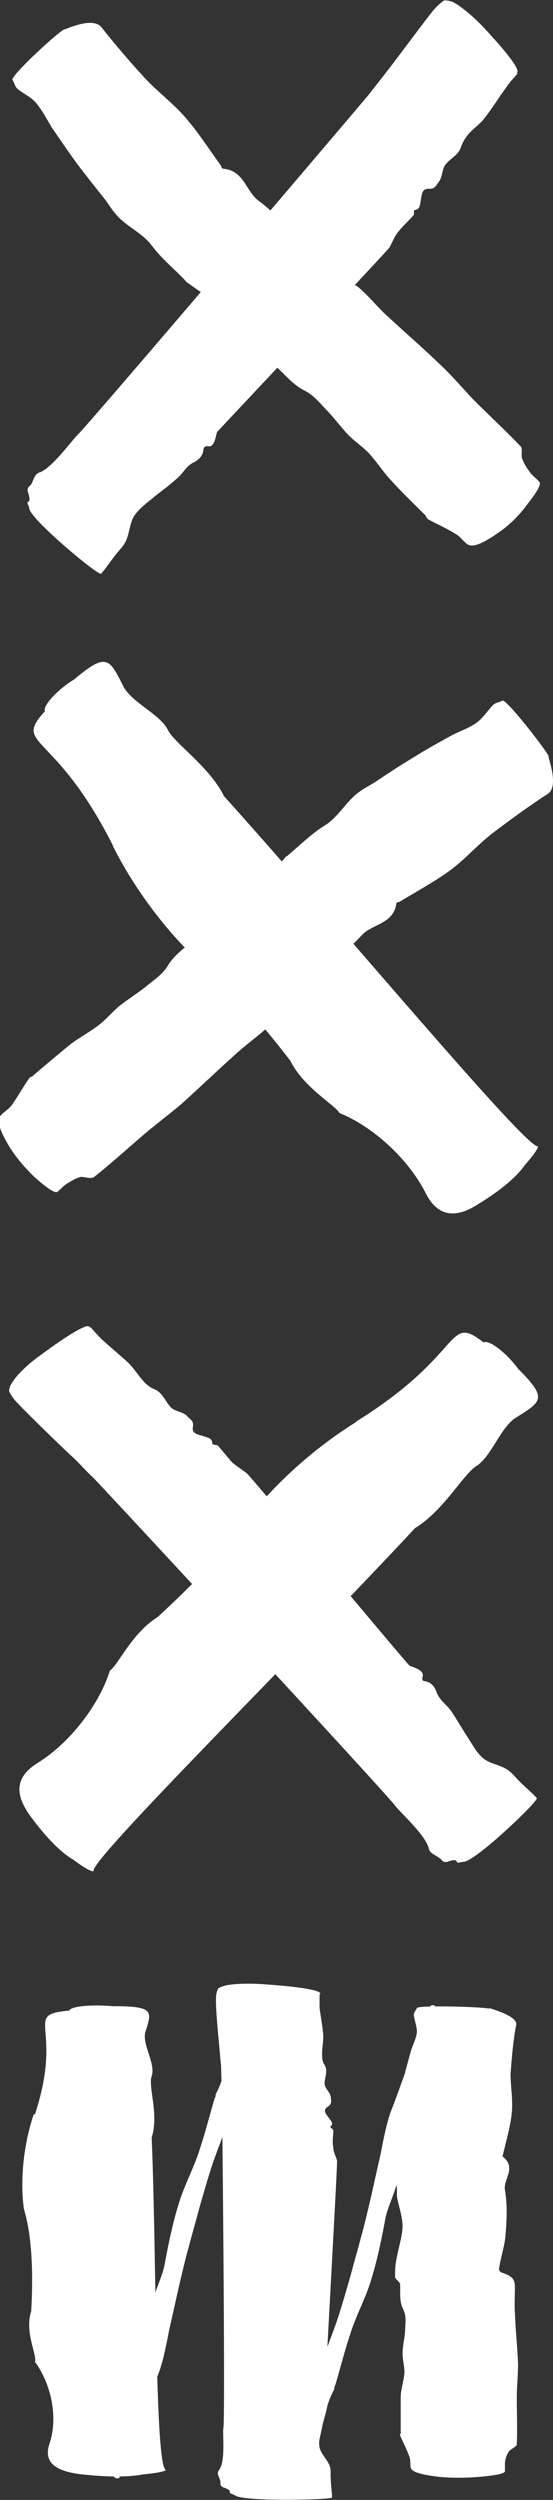
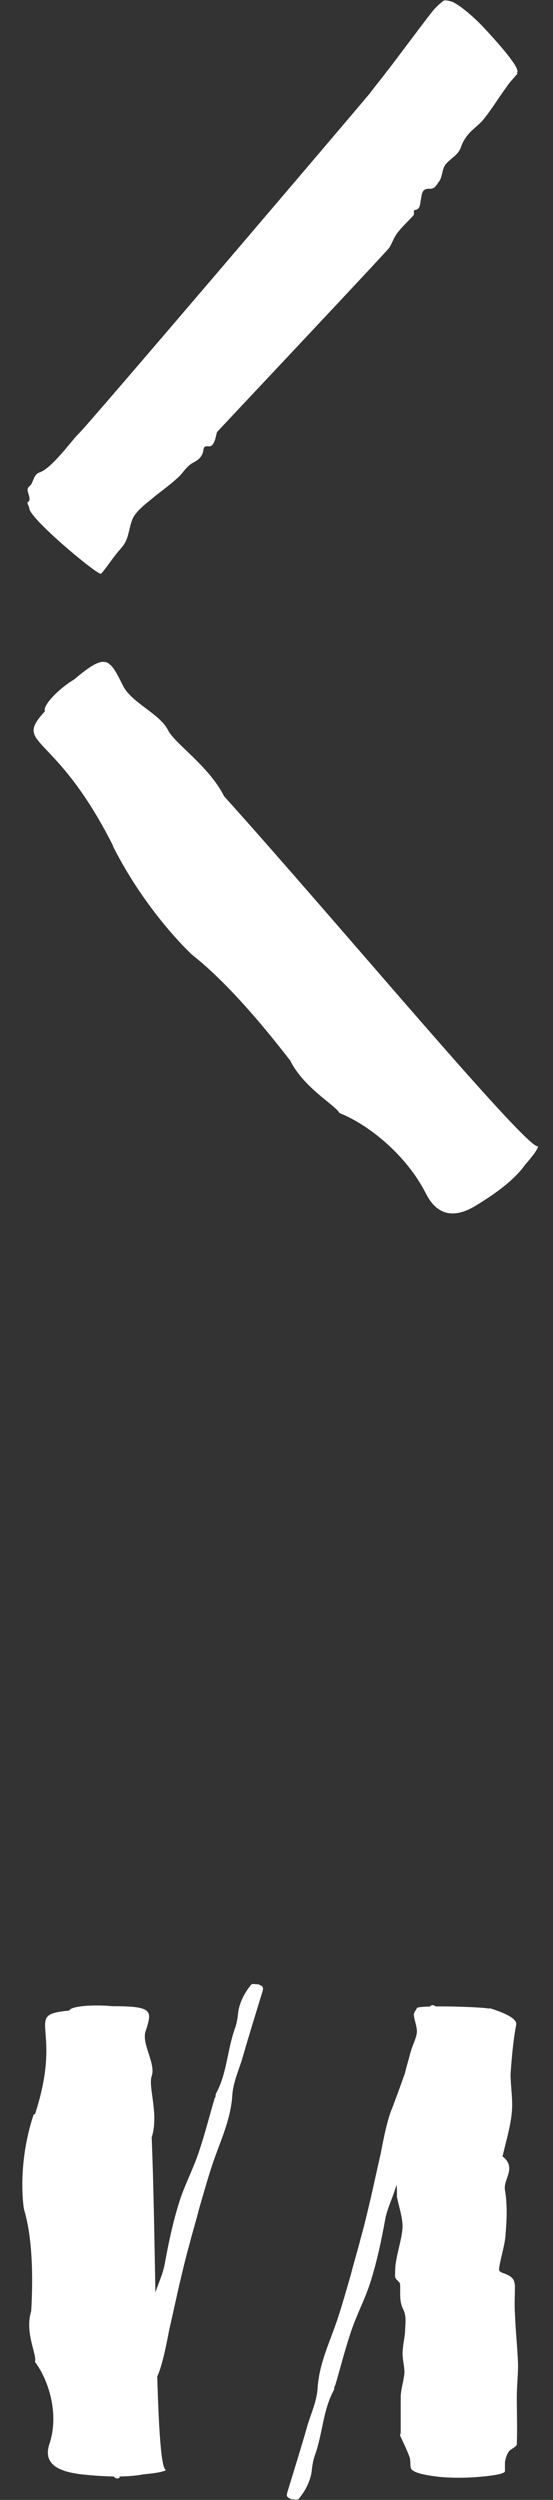
<svg xmlns="http://www.w3.org/2000/svg" viewBox="0 0 8.86 40">
  <rect x="0" y="0" width="8.86" height="40" fill="#333333" stroke="none" />
  <defs>
    <style>.d{fill:#fff;}</style>
  </defs>
  <g id="a" />
  <g id="b">
    <g id="c">
      <g>
-         <path class="d" d="M1.04,.47c.29-.12,.49-.14,.58-.04,.23,.29,.47,.57,.72,.84,.2,.21,.44,.39,.63,.61,.21,.24,.38,.51,.57,.77,.01,.02,.01,.05,.04,.05,.33,.03,.36,.36,.56,.51,.27,.2,.49,.45,.72,.7,.16,.18,.29,.4,.44,.59,.03,.04,.05,.09,.14,.06,.19-.06,.26,0,.33,.06,.16,.14,.29,.31,.45,.45,.28,.26,.57,.51,.85,.78,.18,.17,.34,.36,.51,.54,.25,.25,.51,.49,.76,.75,.04,.04,0,.15,.03,.21,.03,.08,.08,.15,.13,.22,.04,.05,.1,.09,.14,.14,.04,.04-.05,.18-.2,.37-.13,.18-.31,.35-.48,.46-.29,.2-.4,.21-.47,.17-.07-.05-.11-.12-.18-.16-.14-.09-.3-.16-.45-.24-.02-.01-.03-.04-.04-.06-.19-.19-.38-.37-.56-.57-.13-.14-.23-.3-.36-.44-.1-.1-.22-.18-.32-.28-.11-.12-.21-.25-.32-.37-.12-.12-.22-.26-.38-.34-.18-.09-.3-.24-.44-.37-.04-.04-.13-.03-.18-.06-.09-.08-.18-.18-.25-.28-.15-.2-.28-.42-.46-.6-.16-.16-.36-.28-.55-.42-.02-.01-.03-.03-.04-.04-.17-.18-.37-.34-.52-.54-.16-.22-.43-.32-.59-.52-.06-.07-.11-.15-.16-.22-.16-.2-.32-.4-.47-.6-.13-.18-.26-.37-.39-.56-.08-.13-.15-.27-.25-.39-.08-.1-.21-.15-.3-.23-.04-.03-.05-.1-.08-.14-.04-.06,.73-.77,.83-.81Z" />
        <path class="d" d="M8.29,1.18c-.06,.07-.13,.14-.18,.22-.12,.16-.22,.33-.34,.48-.07,.1-.18,.17-.26,.26-.05,.06-.09,.12-.12,.2-.04,.14-.17,.19-.25,.29-.06,.07-.05,.21-.11,.28-.04,.05-.06,.12-.16,.11-.12,0-.11,.1-.13,.19-.01,.06-.01,.14-.09,.15-.04,0,0,.07-.03,.09-.08,.09-.17,.17-.24,.26-.06,.07-.09,.16-.14,.25-.03,.05-2.65,2.83-2.76,2.95-.02,.02-.03,.26-.15,.23-.05,0-.06,.01-.07,.05-.01,.11-.08,.17-.16,.21-.12,.06-.17,.18-.27,.26-.13,.12-.28,.22-.42,.34-.1,.08-.2,.16-.27,.27-.06,.11-.07,.27-.12,.38-.04,.09-.11,.15-.17,.23-.08,.1-.15,.21-.23,.3-.04,.04-1.12-.86-1.15-1.04,0-.04-.05-.1-.02-.11,.04-.02,.02-.08,0-.15-.03-.08,.03-.1,.05-.13,.04-.07,.05-.16,.13-.19,.2-.06,.54-.54,.63-.62,.16-.15,4.59-5.35,4.66-5.44,.09-.12,.19-.24,.28-.36,.06-.07,.54-.72,.73-.96,.05-.06,.11-.12,.18-.17,.02-.01,.08,0,.14,.02,.11,.05,.32,.22,.49,.4,.3,.32,.57,.64,.55,.72,0,.01-.01,.02-.02,.02h.02Z" />
        <path class="d" d="M1.81,13.54c.53,1.05,1.24,1.71,1.24,1.71,.02,.04,.55,.36,1.6,1.72,.22,.44,.72,.71,.79,.84,.46,.18,1.07,.67,1.38,1.28,.22,.44,.55,.36,.82,.19q.56-.34,.77-.64c.23-.26,.21-.3,.21-.3-.15,.09-3.21-3.58-5.03-5.6-.24-.48-.79-.84-.9-1.06-.13-.26-.59-.44-.72-.71-.22-.44-.27-.53-.78-.1-.28,.17-.51,.43-.47,.51-.52,.57,.15,.29,1.09,2.15Z" />
-         <path class="d" d="M8.79,12.12c.09,.3,.1,.5-.01,.58-.31,.2-.61,.42-.9,.64-.23,.18-.42,.4-.66,.58-.26,.19-.54,.34-.82,.51-.02,.01-.05,0-.05,.03-.05,.33-.39,.32-.56,.51-.23,.25-.49,.45-.76,.66-.19,.15-.42,.26-.63,.39-.04,.03-.09,.04-.07,.14,.04,.2-.02,.26-.09,.32-.16,.14-.33,.26-.49,.41-.29,.26-.56,.52-.85,.78-.19,.16-.39,.31-.58,.47-.27,.23-.53,.47-.81,.69-.04,.04-.15,0-.21,0-.09,.02-.16,.07-.23,.11-.06,.04-.1,.09-.15,.13-.04,.03-.18-.07-.36-.23-.16-.15-.32-.34-.42-.51-.18-.3-.18-.42-.13-.48,.05-.06,.13-.1,.18-.17,.1-.14,.18-.29,.28-.43,.01-.02,.05-.02,.06-.04,.2-.17,.4-.34,.61-.51,.15-.11,.32-.2,.47-.32,.11-.09,.2-.2,.31-.29,.13-.1,.27-.19,.4-.29,.13-.11,.28-.2,.37-.35,.1-.17,.27-.28,.41-.41,.04-.04,.04-.13,.08-.17,.09-.09,.2-.16,.3-.23,.21-.14,.44-.25,.63-.41,.18-.14,.31-.34,.46-.51,.01-.02,.03-.02,.05-.04,.19-.16,.37-.34,.58-.47,.23-.14,.35-.4,.57-.55,.07-.05,.15-.09,.23-.14,.21-.14,.42-.28,.64-.41,.19-.12,.39-.23,.59-.34,.13-.07,.29-.12,.41-.21,.1-.07,.17-.19,.26-.28,.04-.04,.1-.04,.15-.07,.06-.03,.7,.79,.74,.89Z" />
-         <path class="d" d="M1.43,21.21c.06,.07,.12,.14,.19,.21,.14,.13,.3,.26,.44,.39,.09,.09,.15,.19,.23,.28,.05,.06,.11,.11,.19,.14,.13,.06,.17,.2,.26,.29,.07,.07,.2,.07,.26,.14,.04,.05,.11,.07,.09,.17-.02,.12,.09,.12,.17,.15,.06,.02,.14,.03,.14,.11,0,.04,.07,.02,.09,.04,.08,.09,.15,.18,.23,.27,.07,.06,.15,.11,.23,.17,.05,.03,2.5,2.97,2.61,3.08,.02,.02,.25,.06,.21,.18-.01,.05,0,.07,.04,.07,.11,.02,.16,.1,.19,.19,.05,.12,.16,.19,.23,.29,.1,.15,.19,.31,.29,.46,.07,.11,.13,.22,.23,.3,.1,.08,.26,.1,.37,.17,.08,.05,.14,.13,.21,.2,.09,.09,.19,.17,.27,.26,.04,.04-.98,1.01-1.17,1.02-.04,0-.11,.03-.11,0-.01-.04-.08-.03-.15,0-.08,.02-.09-.04-.13-.06-.06-.05-.15-.07-.17-.15-.04-.21-.48-.6-.54-.69-.13-.18-4.77-5.19-4.85-5.26-.11-.1-.21-.22-.32-.32-.07-.06-.65-.62-.86-.84-.06-.06-.11-.12-.15-.2-.01-.02,0-.08,.04-.14,.06-.11,.25-.3,.45-.44,.35-.26,.7-.49,.78-.47,.01,0,.01,.02,.02,.02h.02Z" />
-         <path class="d" d="M5.71,22.75c-1,.62-1.6,1.38-1.6,1.38-.04,.03-.31,.57-1.58,1.74-.42,.26-.64,.78-.77,.86-.14,.47-.58,1.12-1.16,1.48-.42,.26-.31,.57-.12,.84q.39,.53,.7,.71c.28,.21,.32,.18,.32,.18-.1-.14,3.3-3.5,5.15-5.49,.46-.28,.77-.86,.98-.99,.25-.16,.39-.63,.64-.78,.42-.26,.5-.31,.03-.78-.19-.26-.47-.47-.55-.42-.61-.47-.28,.17-2.05,1.27Z" />
        <path class="d" d="M.54,33.83c-.27,.81-.16,1.49-.16,1.49-.01,.03,.19,.44,.12,1.66-.11,.34,.1,.71,.06,.81,.23,.31,.39,.85,.23,1.32-.11,.34,.19,.44,.51,.48q.64,.07,1,0c.34-.03,.36-.07,.36-.07-.18-.02-.15-3.4-.23-5.32,.12-.37-.06-.81,0-.98,.07-.2-.16-.51-.1-.71,.11-.34,.13-.41-.53-.41-.32-.03-.67,0-.69,.07-.76,.07-.08,.23-.55,1.66Z" />
-         <path class="d" d="M5.12,31.91c0,.07,0,.15,0,.22,.02,.15,.05,.3,.06,.45,0,.09-.02,.19-.02,.28,0,.06,0,.12,.04,.18,.06,.1,0,.2,0,.3,0,.07,.1,.15,.1,.22,0,.05,.03,.1-.05,.15-.09,.06-.02,.12,.02,.18,.03,.04,.08,.09,.03,.13-.03,.02,.04,.04,.04,.07,0,.09-.02,.18,0,.27,0,.07,.04,.14,.06,.21,.01,.04-.16,3-.16,3.12,0,.02,.14,.17,.04,.21-.04,.02-.04,.04-.02,.06,.06,.07,.05,.14,.02,.21-.05,.1-.01,.19-.03,.29-.02,.14-.07,.27-.1,.41-.02,.1-.05,.2-.03,.29,.02,.1,.12,.19,.16,.29,.03,.07,.01,.15,.02,.22,0,.1,.02,.2,.02,.29,0,.04-1.41,.07-1.55-.03-.03-.02-.1-.04-.09-.05,.02-.03-.04-.06-.1-.08-.07-.03-.04-.07-.05-.1-.01-.06-.07-.12-.02-.18,.11-.14,.05-.59,.07-.68,.03-.17-.02-5.45-.03-5.54-.01-.12,0-.24-.02-.35,0-.07-.07-.69-.07-.93,0-.06,0-.13,.03-.19,0-.02,.05-.04,.12-.06,.12-.03,.39-.04,.63-.02,.44,.03,.85,.08,.89,.14,0,0,0,.02,0,.02h.02Z" />
        <path class="d" d="M7.84,32.13c.29,.09,.45,.18,.43,.27-.05,.26-.07,.52-.09,.78,0,.21,.04,.41,.02,.62-.02,.22-.09,.45-.14,.67,0,.01-.02,.03,0,.04,.22,.18,0,.36,.03,.53,.04,.24,.03,.47,.01,.71-.01,.17-.07,.34-.1,.52,0,.03-.03,.07,.06,.1,.18,.06,.18,.13,.19,.2,0,.15-.01,.3,0,.45,.01,.27,.04,.54,.05,.81,0,.18-.02,.35-.02,.53,0,.25,.01,.5,0,.75,0,.04-.11,.08-.13,.12-.04,.06-.05,.11-.06,.17,0,.05,0,.09,0,.14,0,.04-.17,.07-.4,.09-.22,.02-.47,.02-.66,0-.34-.04-.44-.09-.45-.15-.01-.06,0-.12-.02-.17-.04-.11-.1-.23-.15-.34,0-.02,.01-.03,.01-.05,0-.19,0-.37,0-.56,0-.13,.05-.26,.06-.4,0-.1-.03-.2-.03-.3,0-.12,.03-.23,.04-.35,0-.12,.03-.24-.03-.36-.07-.14-.04-.27-.05-.4,0-.04-.08-.08-.08-.12,0-.09,0-.18,.02-.27,.03-.18,.09-.35,.1-.53,0-.16-.06-.32-.09-.48,0-.01,0-.03,0-.04,0-.18-.02-.35,.02-.53,.04-.19-.08-.37-.05-.56,.01-.06,.03-.13,.04-.19,.03-.18,.06-.36,.09-.53,.03-.16,.08-.32,.12-.47,.03-.11,.09-.21,.1-.32,0-.09-.04-.18-.05-.27,0-.04,.03-.07,.05-.11,.02-.05,1.06-.02,1.16,.01Z" />
        <path class="d" d="M1.91,39.63c.15-.13,.18-.3,.22-.47,.05-.22,.36-1.06,.4-1.16,.1-.23,.18-.74,.19-.76,.05-.22,.1-.45,.15-.67,.05-.21,.1-.43,.16-.64,.05-.2,.11-.39,.16-.59,.07-.24,.14-.49,.22-.73,.12-.35,.28-.68,.31-1.06,.01-.23,.11-.43,.17-.64,.1-.35,.21-.7,.32-1.06,0-.02,.01-.03,0-.05,0-.02-.05-.04-.07-.05-.04,0-.1-.01-.11,0-.11,.13-.18,.27-.21,.42-.01,.09-.02,.18-.05,.27-.13,.35-.13,.73-.31,1.06-.01,.02,0,.05-.02,.07-.08,.27-.15,.55-.24,.82-.09,.29-.24,.56-.33,.85-.1,.32-.17,.65-.23,.98-.03,.17-.11,.33-.16,.49-.03,.09-.08,.18-.1,.28-.08,.37-.07,.76-.24,1.1-.11,.21-.21,.42-.2,.66,0,.06,0,.12-.04,.17-.12,.17-.11,.37-.12,.57,0,.13,.08,.2,.14,.15Z" />
        <path class="d" d="M6.9,32.11c-.15,.13-.18,.3-.22,.47-.05,.22-.36,1.06-.4,1.16-.1,.23-.18,.74-.19,.76-.05,.22-.1,.45-.15,.67-.05,.21-.1,.43-.16,.64-.05,.2-.11,.39-.16,.59-.07,.24-.14,.49-.22,.73-.12,.35-.28,.68-.31,1.06-.01,.23-.11,.43-.17,.64-.1,.35-.21,.7-.32,1.06,0,.02-.01,.03,0,.05,0,.02,.05,.04,.07,.05,.04,0,.1,.01,.11,0,.11-.13,.18-.27,.21-.42,.01-.09,.02-.18,.05-.27,.13-.35,.13-.73,.31-1.06,.01-.02,0-.05,.02-.07,.08-.27,.15-.55,.24-.82,.09-.29,.24-.56,.33-.85,.1-.32,.17-.65,.23-.98,.03-.17,.11-.33,.16-.49,.03-.09,.08-.18,.1-.28,.08-.37,.07-.76,.24-1.1,.11-.21,.21-.42,.2-.66,0-.06,0-.12,.04-.17,.12-.17,.11-.37,.12-.57,0-.13-.08-.2-.14-.15Z" />
      </g>
    </g>
  </g>
</svg>